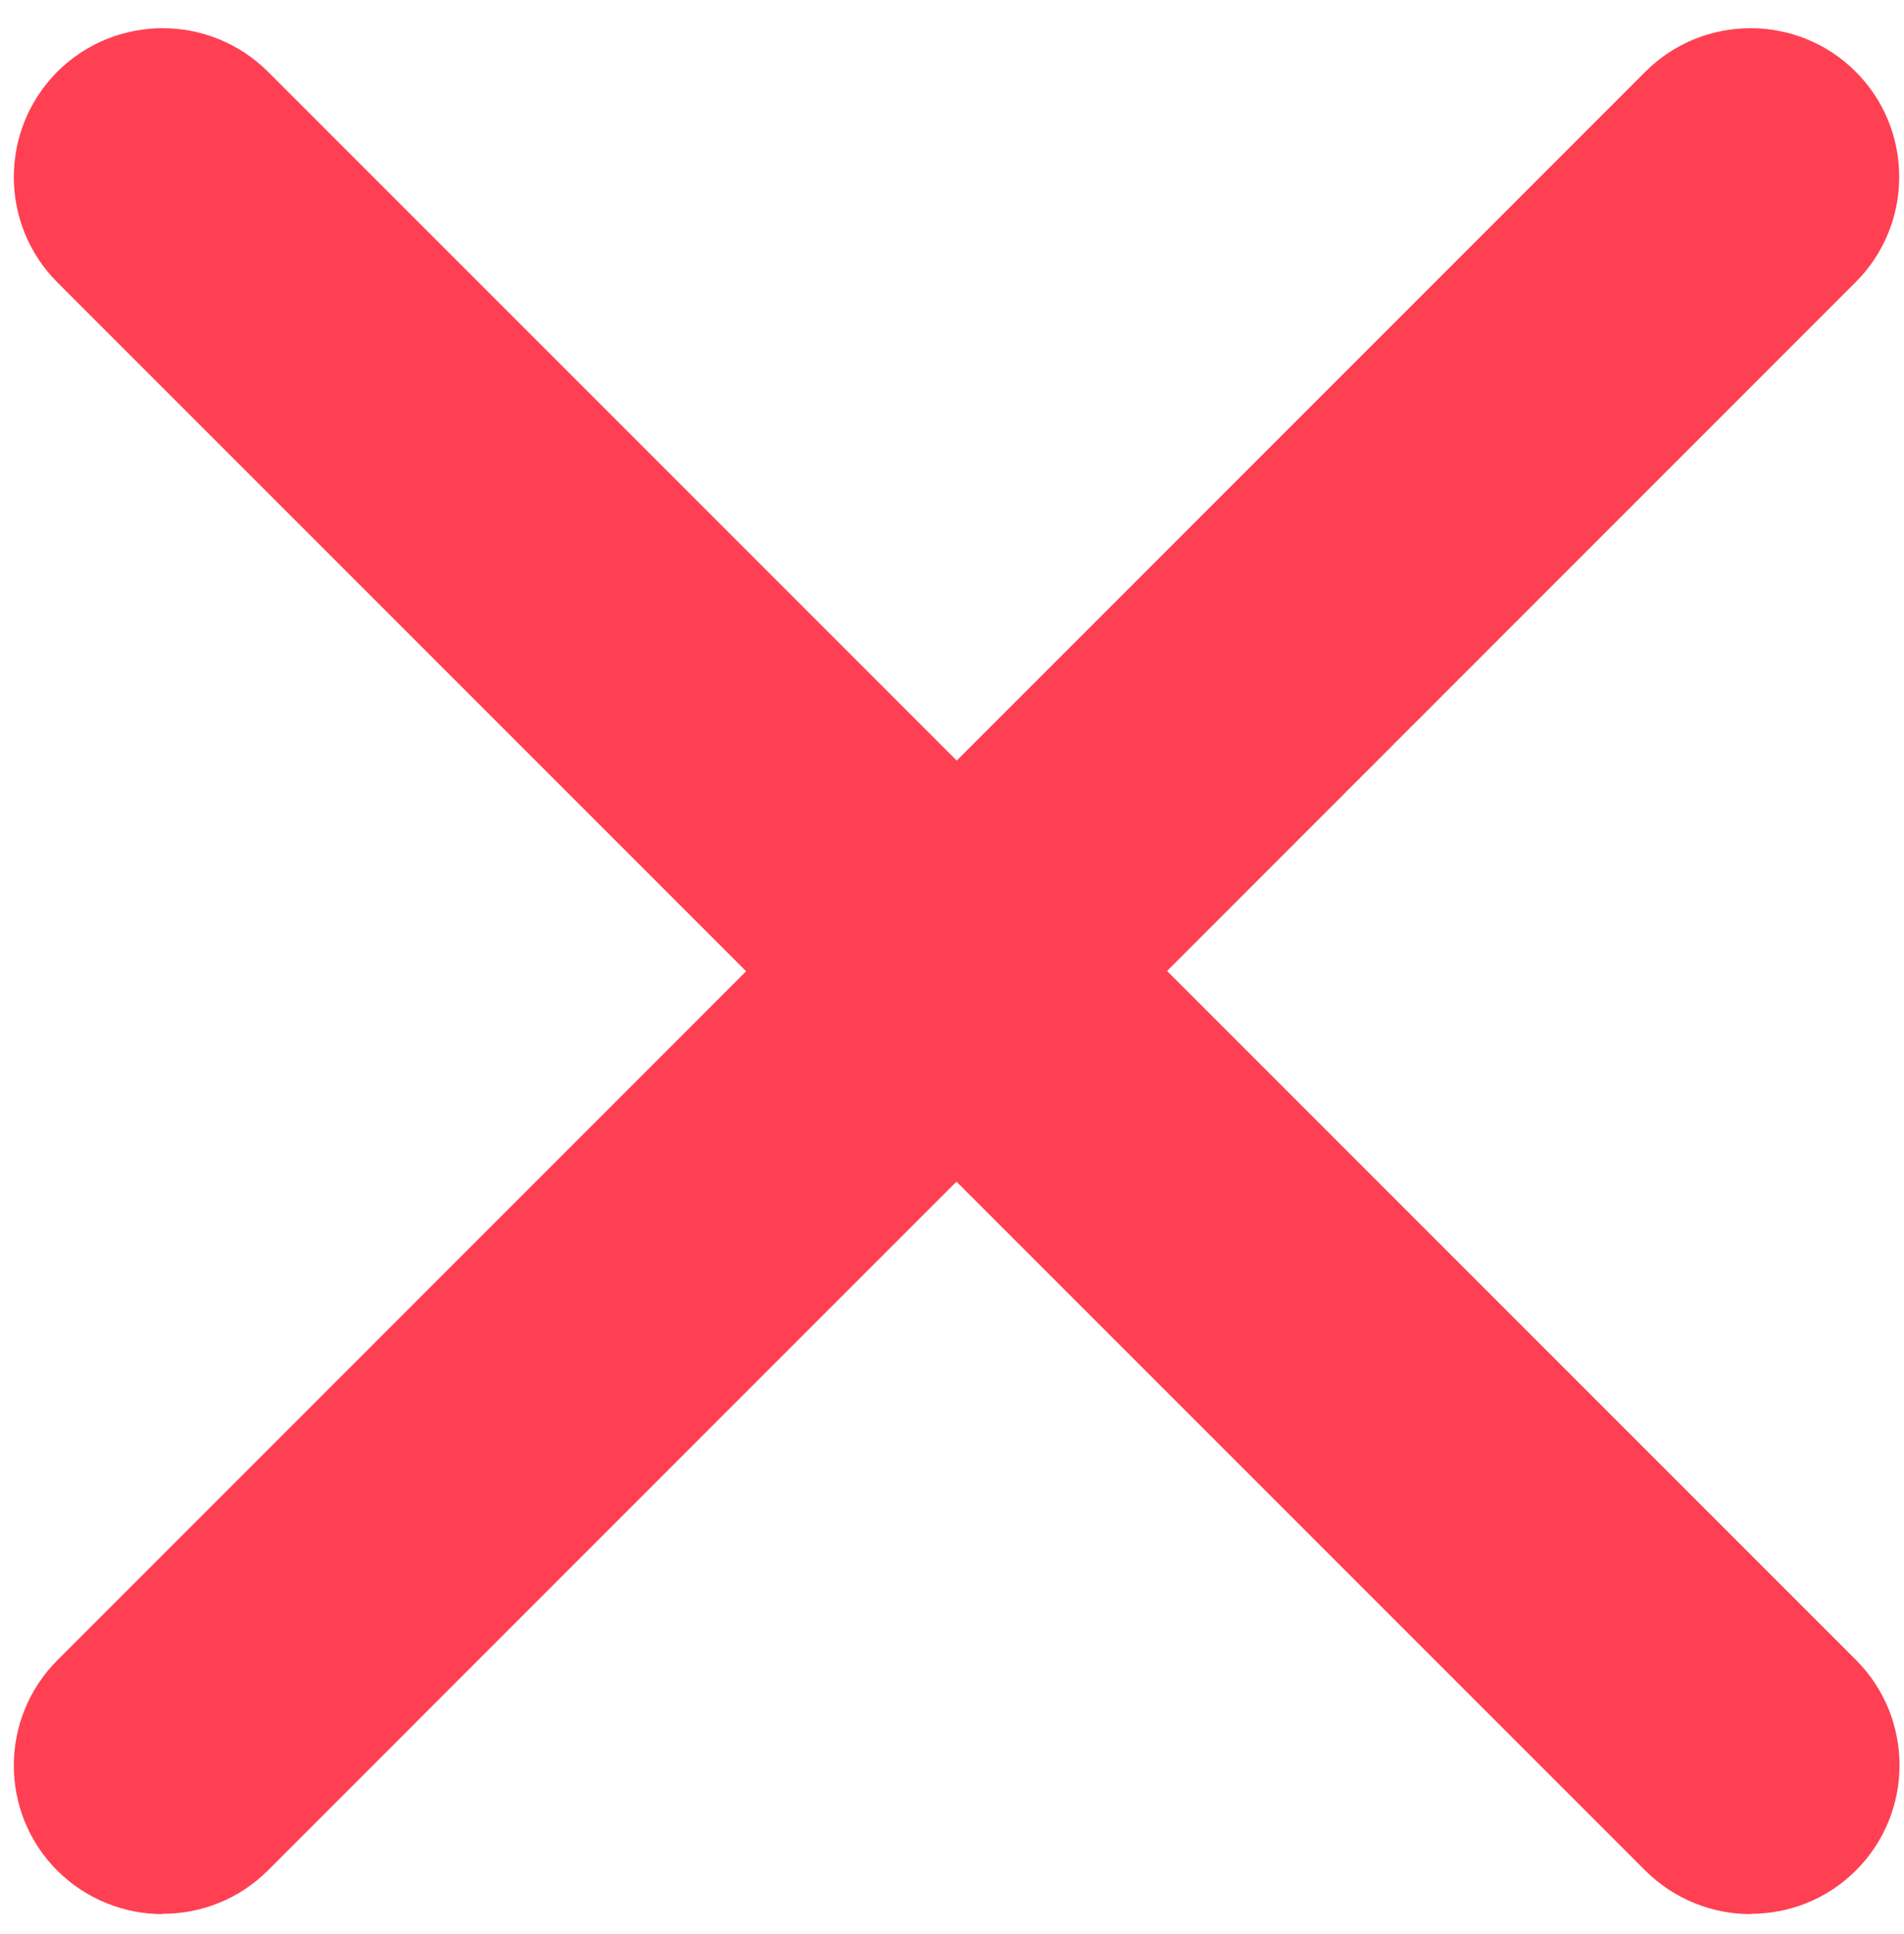
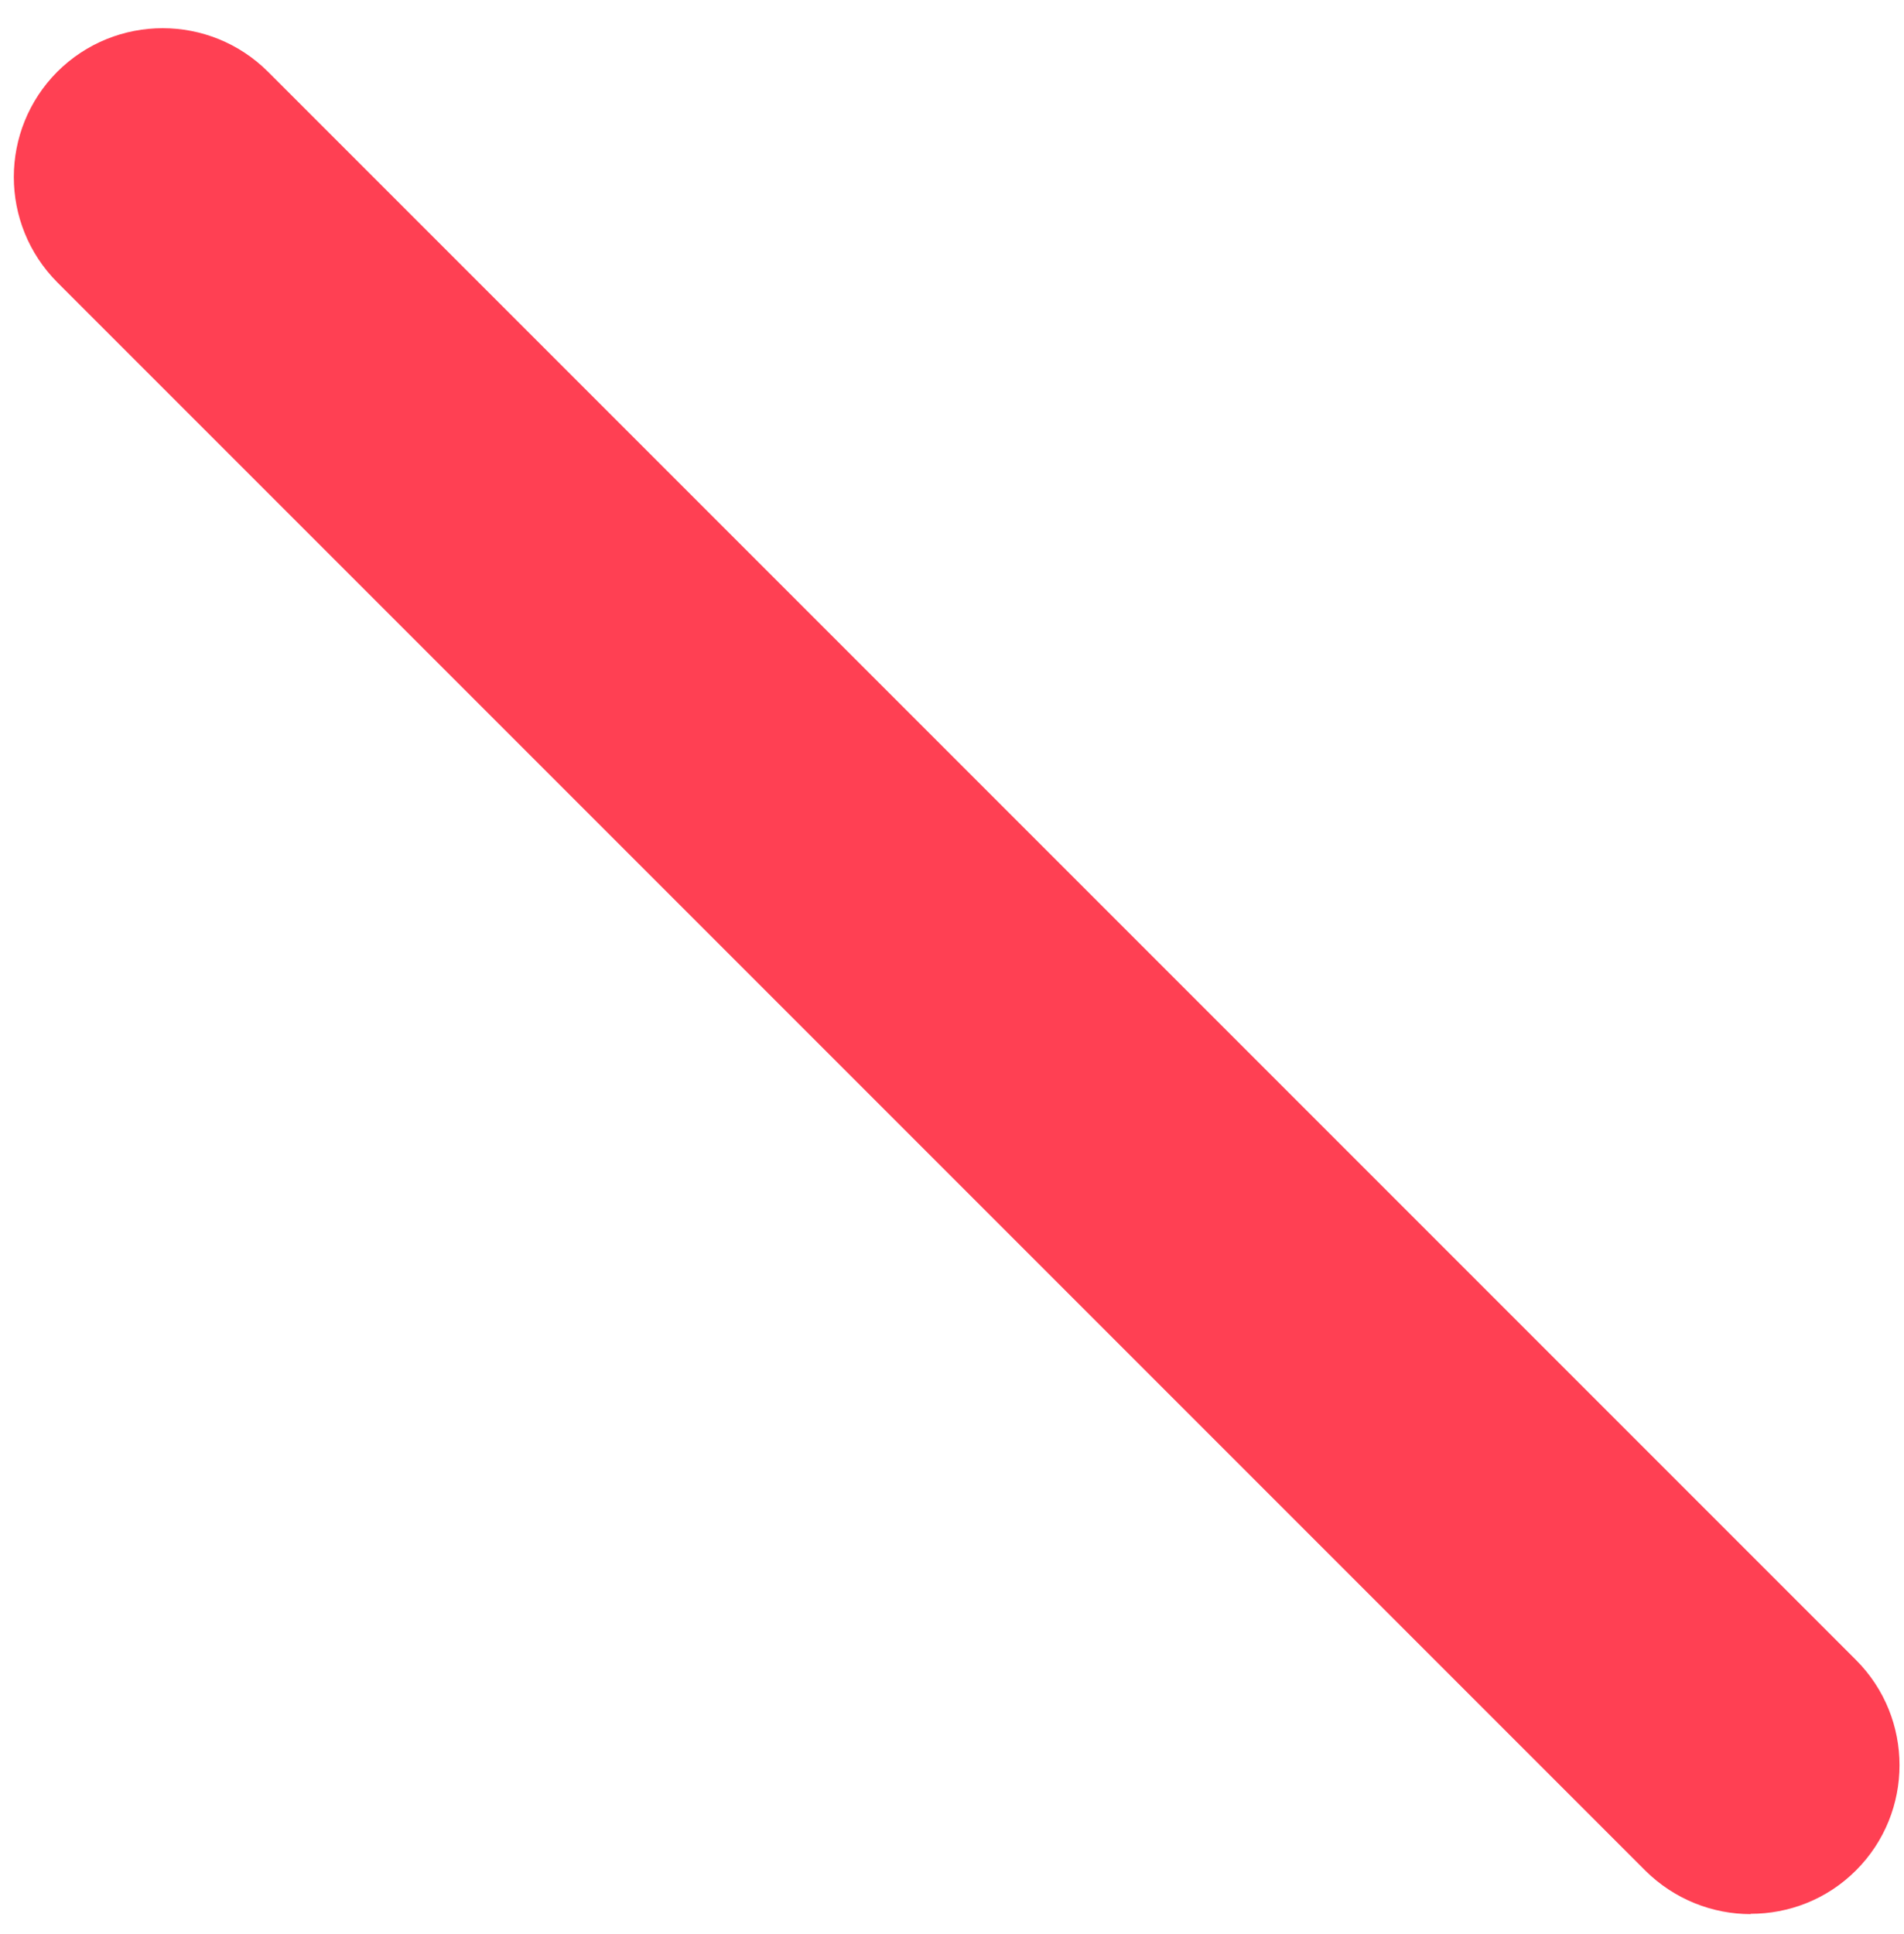
<svg xmlns="http://www.w3.org/2000/svg" width="64" height="65" viewBox="0 0 64 65" fill="none">
  <g clip-path="url(#clip0_142313_700)">
    <path d="M58.847 64.33C57.567 64.33 56.287 63.84 55.307 62.87L1.927 9.49C-0.023 7.53 -0.023 4.37 1.927 2.41C3.887 0.46 7.047 0.46 9.007 2.41L62.387 55.79C64.337 57.74 64.337 60.91 62.387 62.86C61.407 63.84 60.127 64.32 58.847 64.32V64.33Z" fill="#FF4053" />
-     <path d="M5.467 64.33C4.187 64.33 2.907 63.84 1.927 62.87C-0.023 60.92 -0.023 57.75 1.927 55.8L55.307 2.41C57.257 0.46 60.427 0.46 62.377 2.41C64.327 4.36 64.327 7.53 62.377 9.48L9.007 62.86C8.027 63.84 6.747 64.32 5.467 64.32V64.33Z" fill="#FF4053" />
  </g>
  <defs>
    <clipPath id="clip0_142313_700">
      <rect width="63.38" height="63.38" fill="white" transform="translate(0.467 0.95)" />
    </clipPath>
  </defs>
</svg>